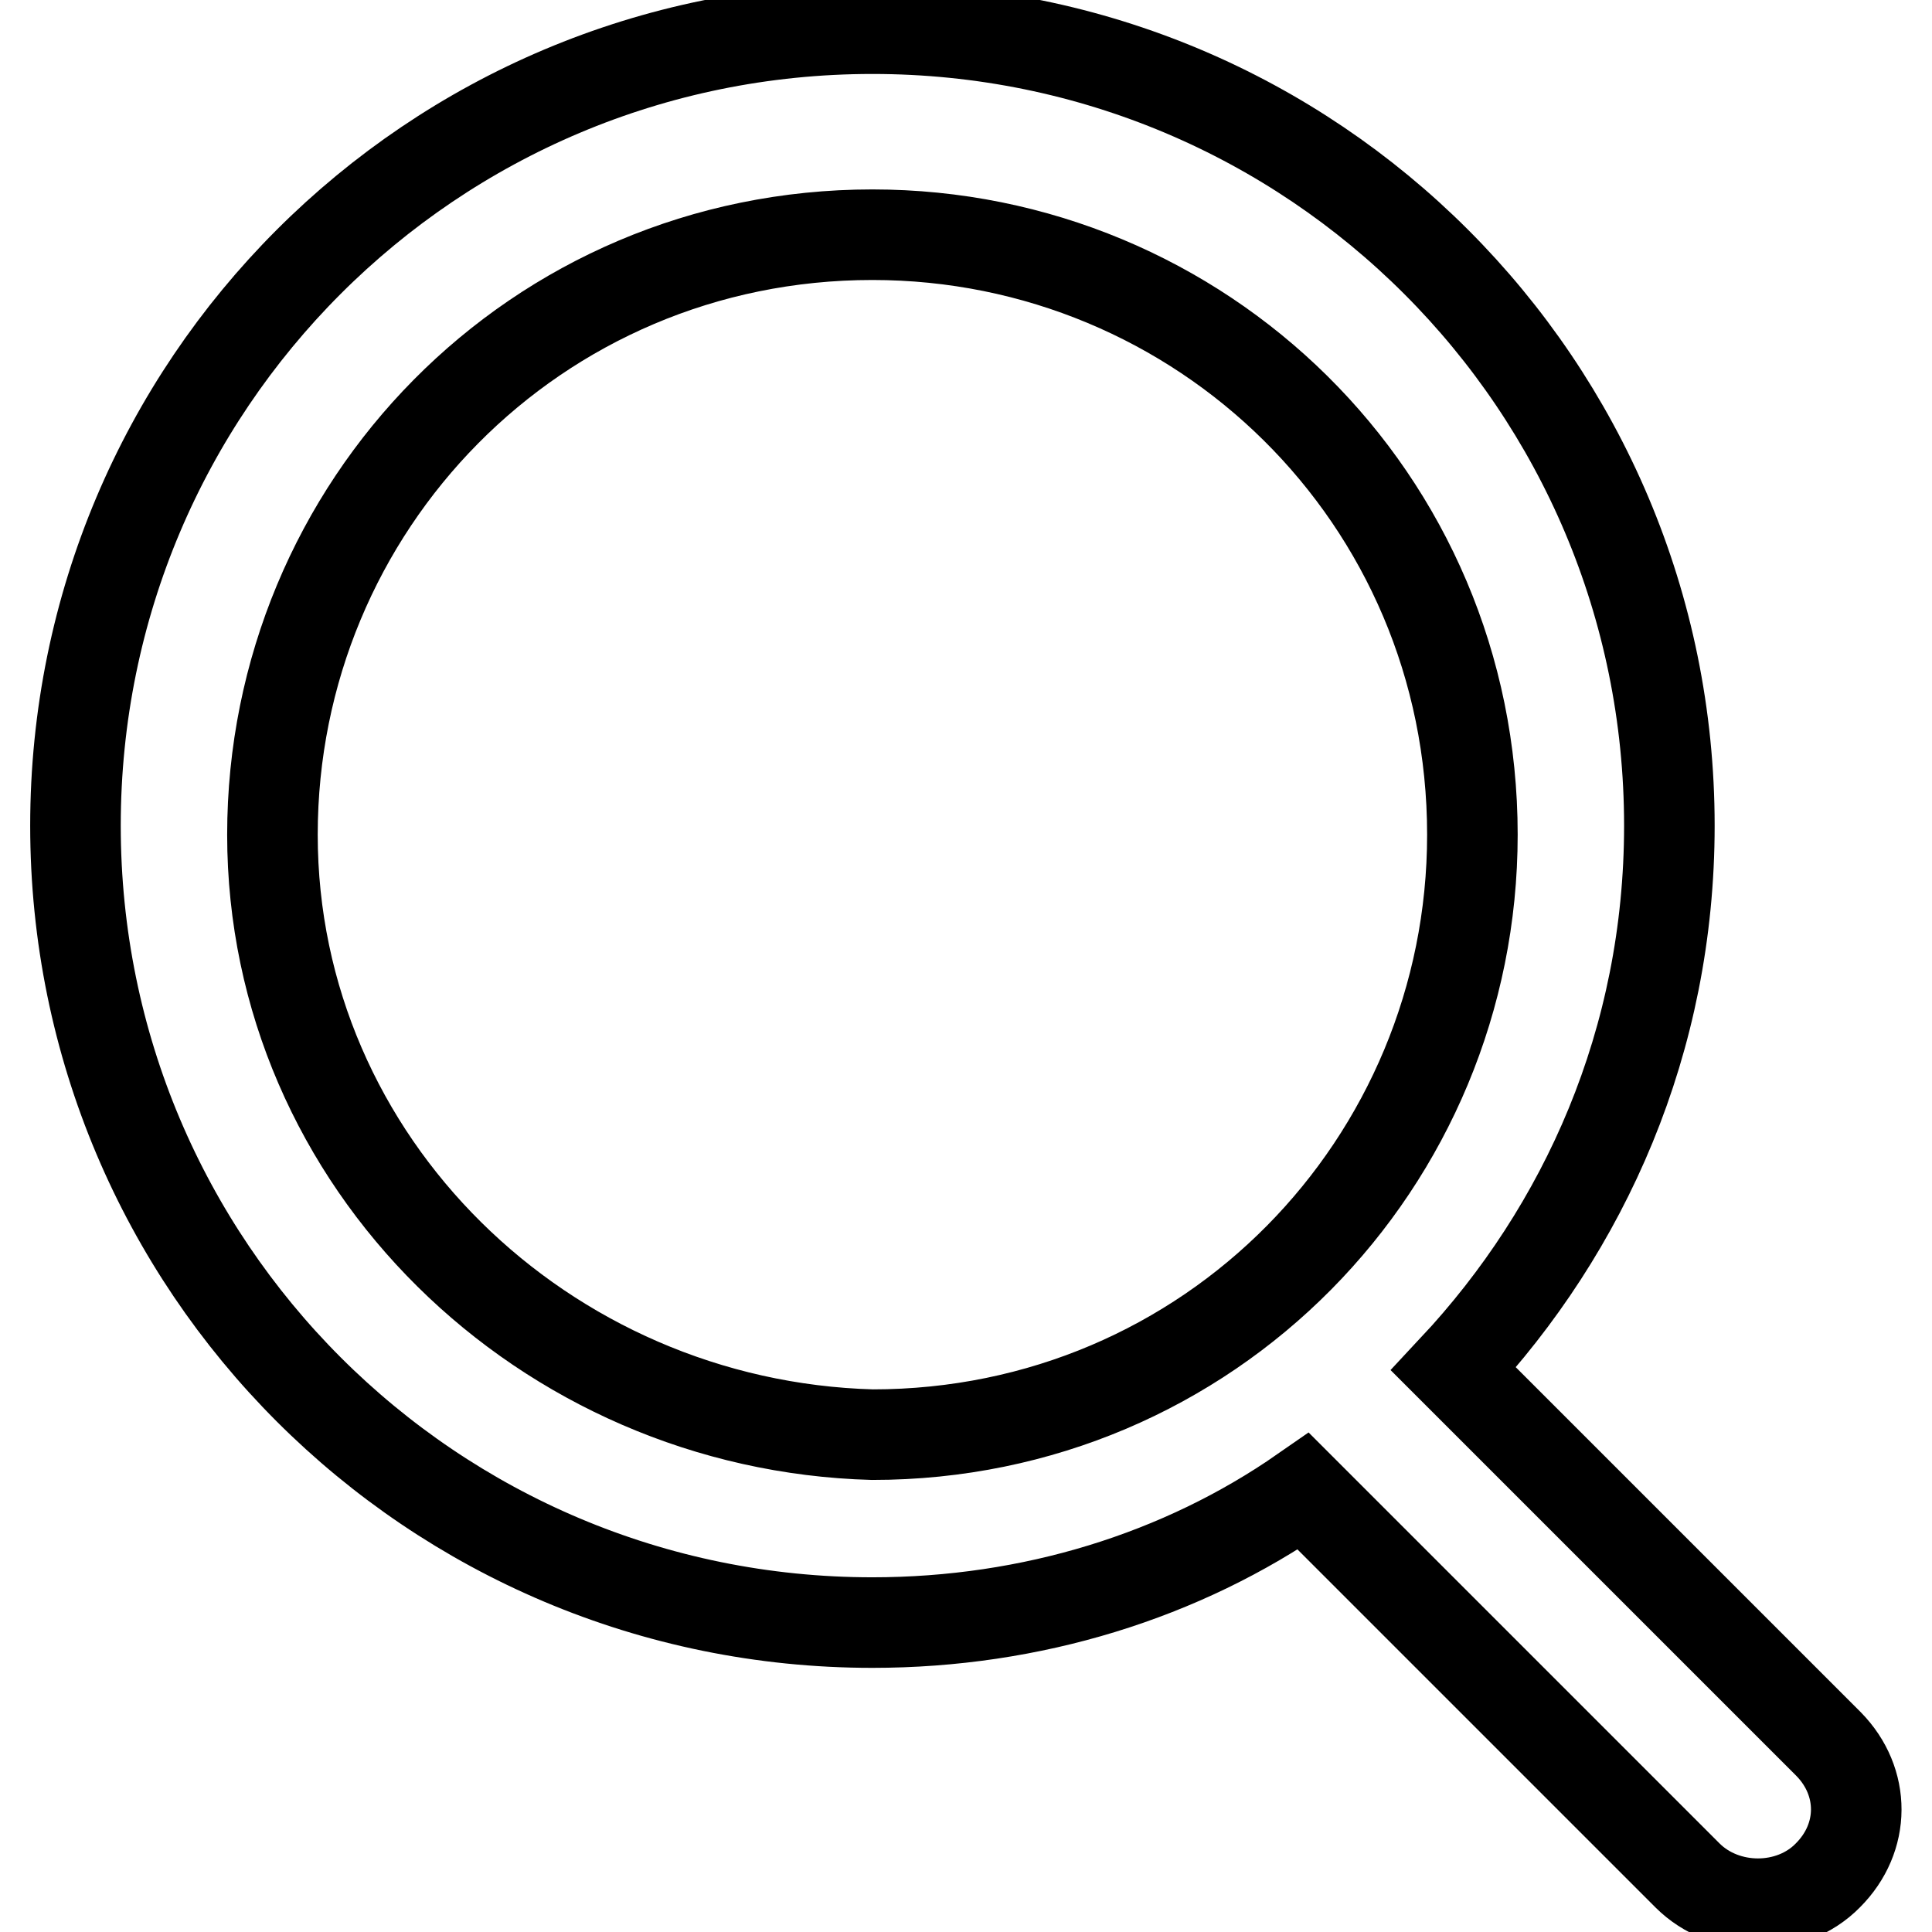
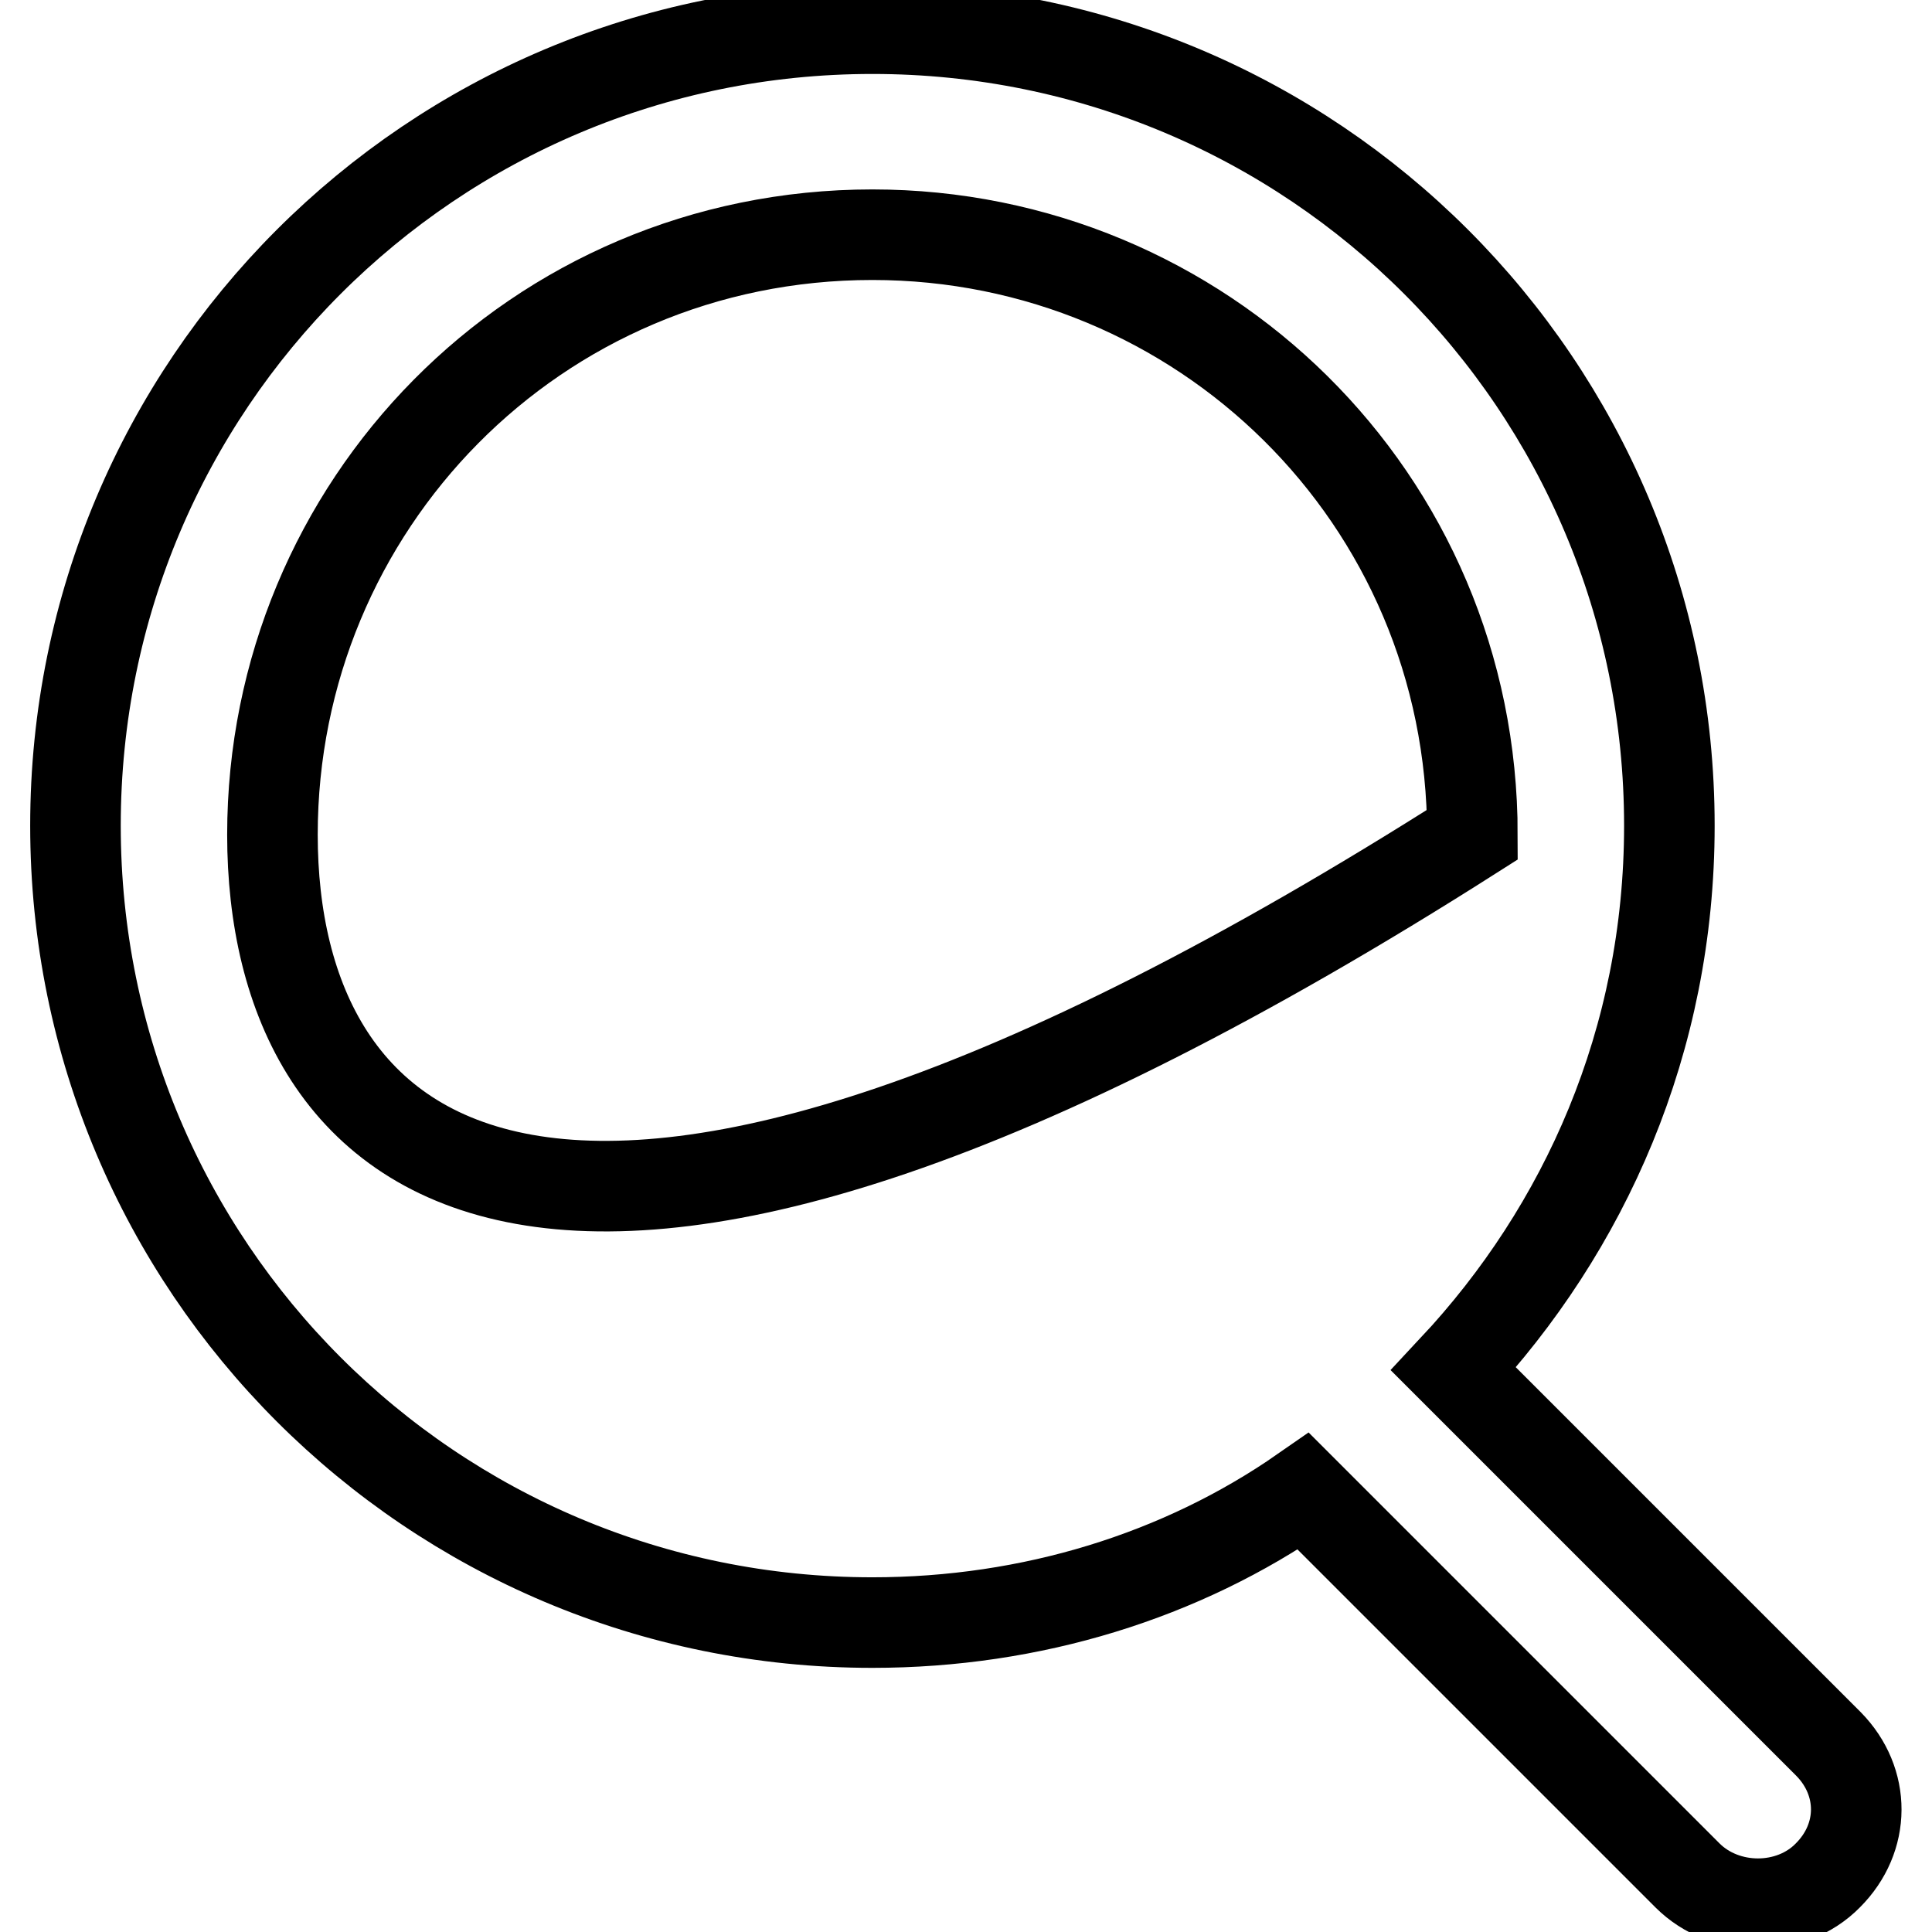
<svg xmlns="http://www.w3.org/2000/svg" version="1.1" x="0px" y="0px" viewBox="0 0 256 256" enable-background="new 0 0 256 256" xml:space="preserve">
  <g>
-     <path stroke-width="12" fill-opacity="0" stroke="#000000" d="M242.3,231.1l-49.7-49.7c17.4-18.6,28.6-43.5,28.6-72C221.2,51,174,3.8,115.6,3.8C57.2,3.8,10,51,10,109.4 c0,58.4,47.2,105.6,105.6,105.6c21.1,0,41-6.2,57.1-17.4l50.9,50.9c5,5,13.7,5,18.6,0C247.2,243.5,247.2,236.1,242.3,231.1z  M36.1,110.6c0-43.5,34.8-79.5,79.5-79.5c43.5,0,79.5,34.8,79.5,79.5c0,43.5-34.8,79.5-79.5,79.5C72.1,188.9,36.1,154.1,36.1,110.6 z" />
+     <path stroke-width="12" fill-opacity="0" stroke="#000000" d="M242.3,231.1l-49.7-49.7c17.4-18.6,28.6-43.5,28.6-72C221.2,51,174,3.8,115.6,3.8C57.2,3.8,10,51,10,109.4 c0,58.4,47.2,105.6,105.6,105.6c21.1,0,41-6.2,57.1-17.4l50.9,50.9c5,5,13.7,5,18.6,0C247.2,243.5,247.2,236.1,242.3,231.1z  M36.1,110.6c0-43.5,34.8-79.5,79.5-79.5c43.5,0,79.5,34.8,79.5,79.5C72.1,188.9,36.1,154.1,36.1,110.6 z" />
  </g>
</svg>